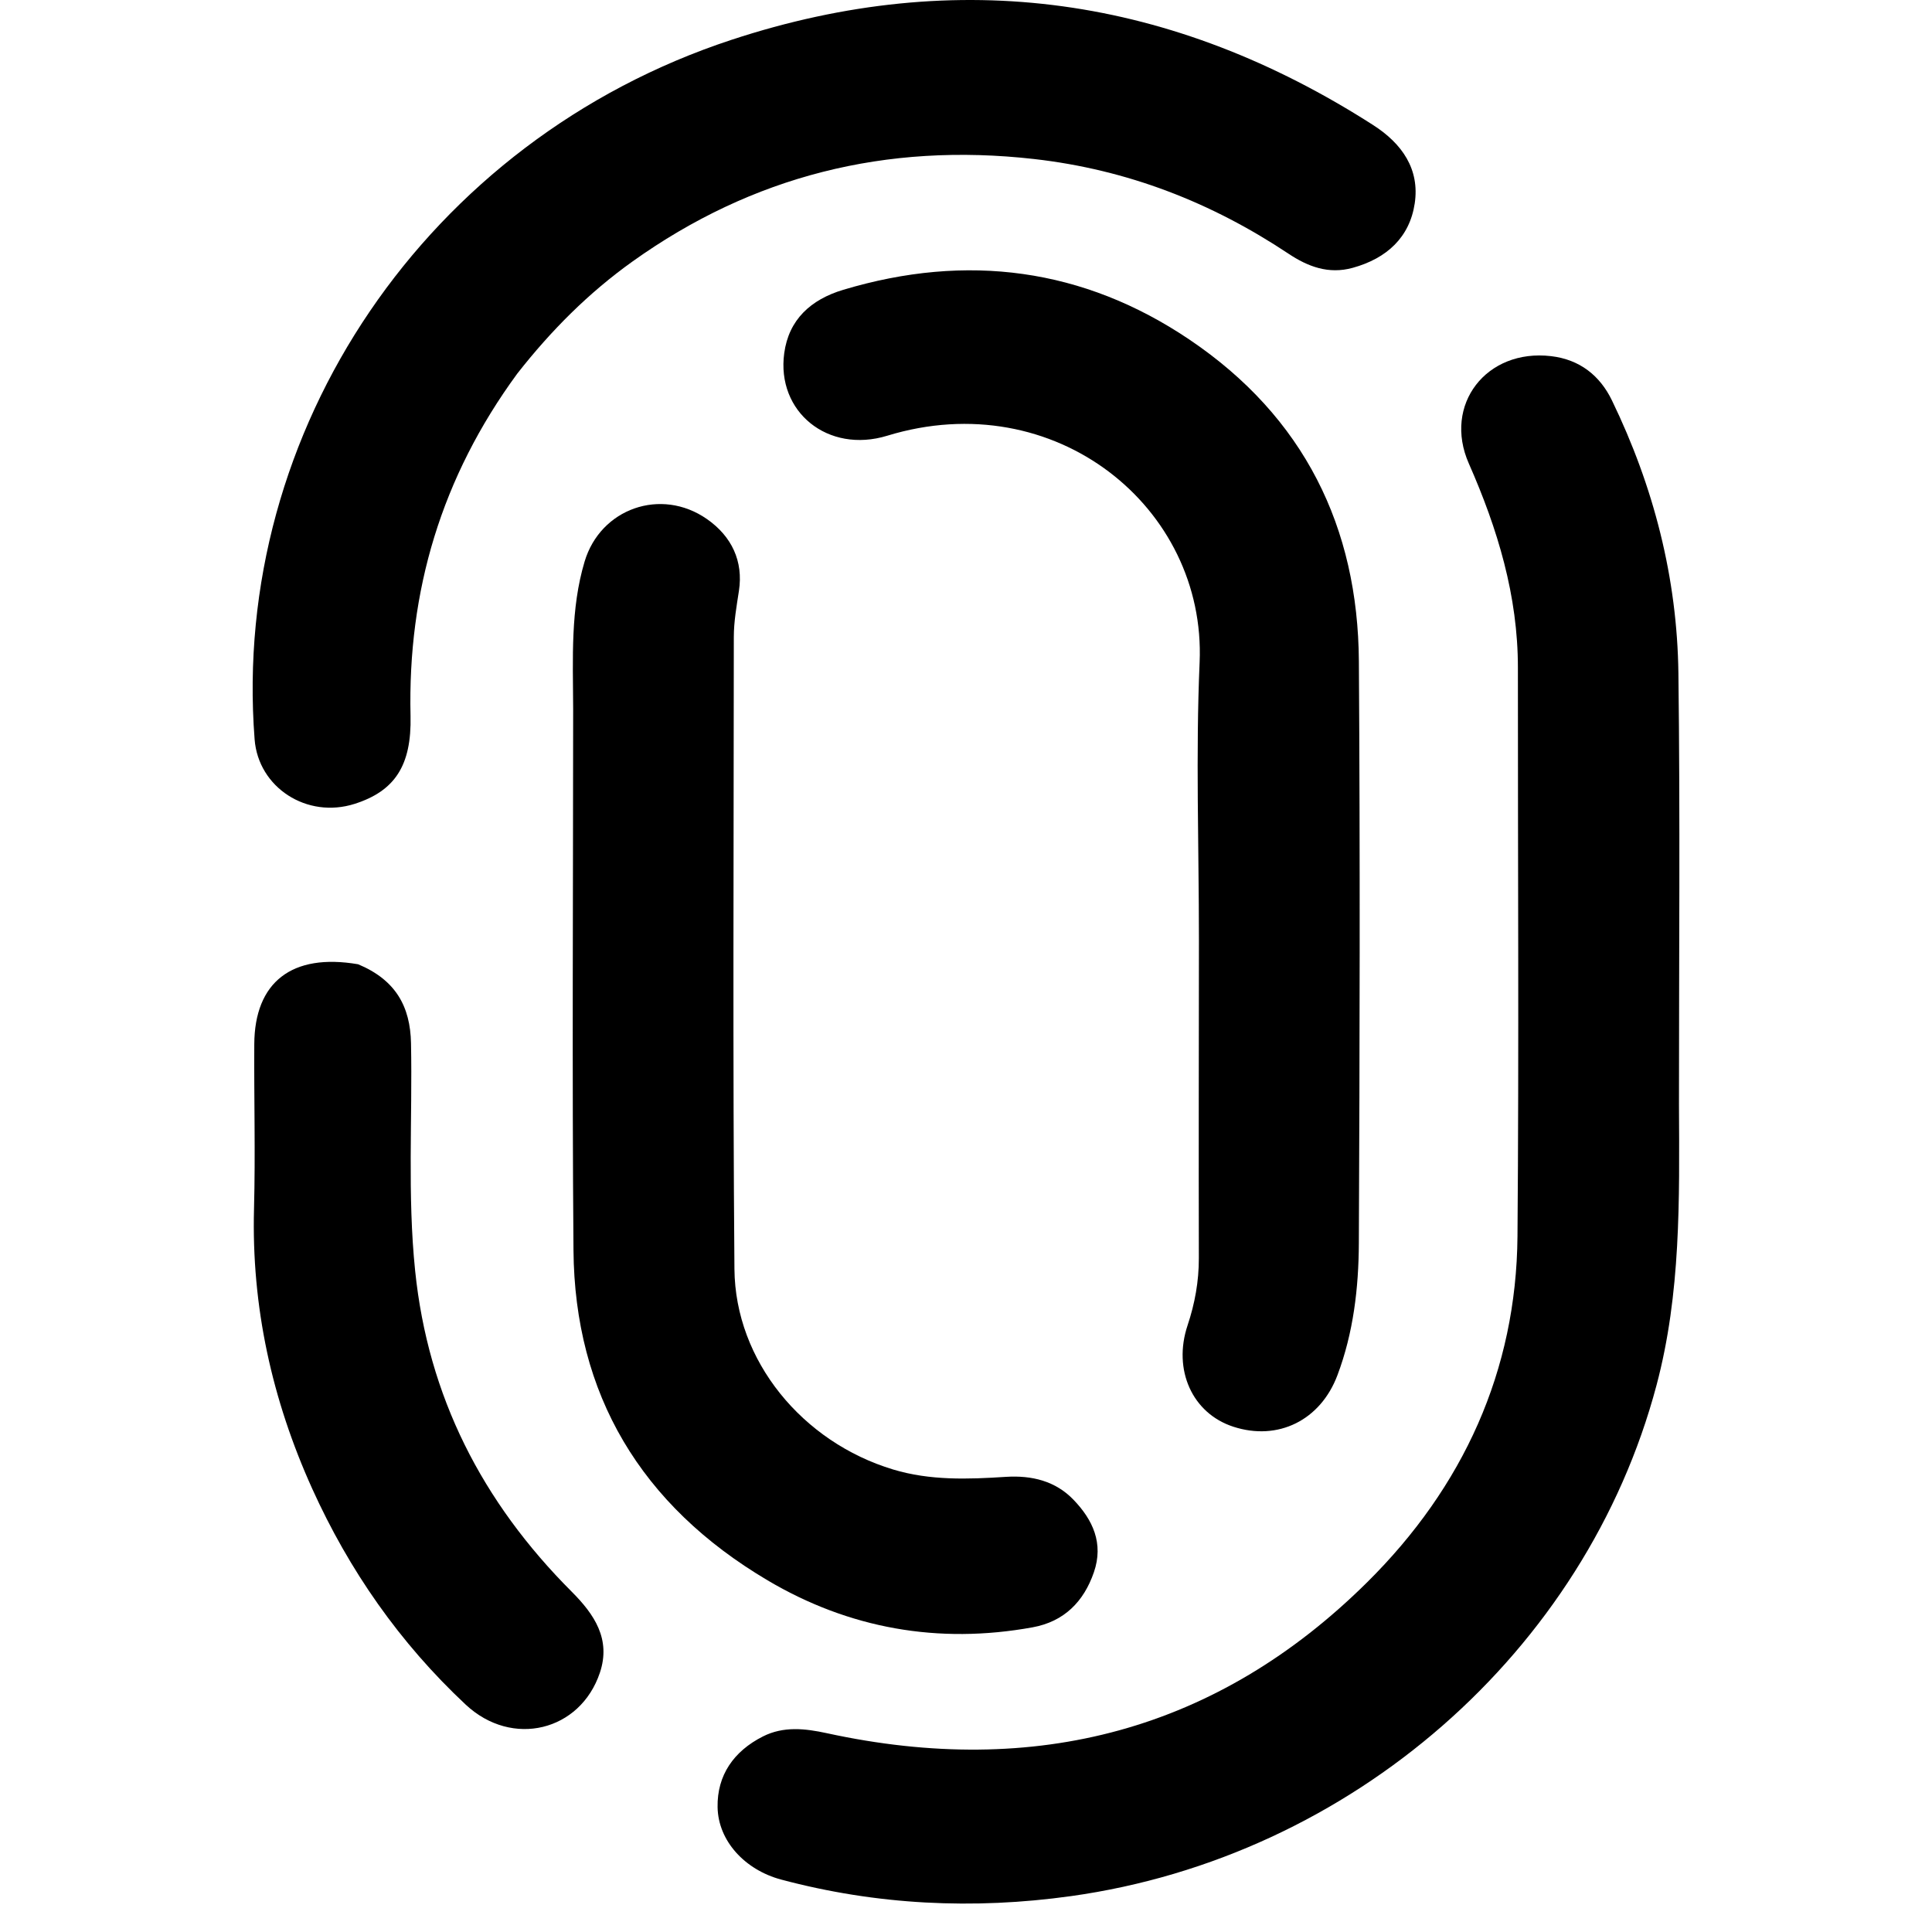
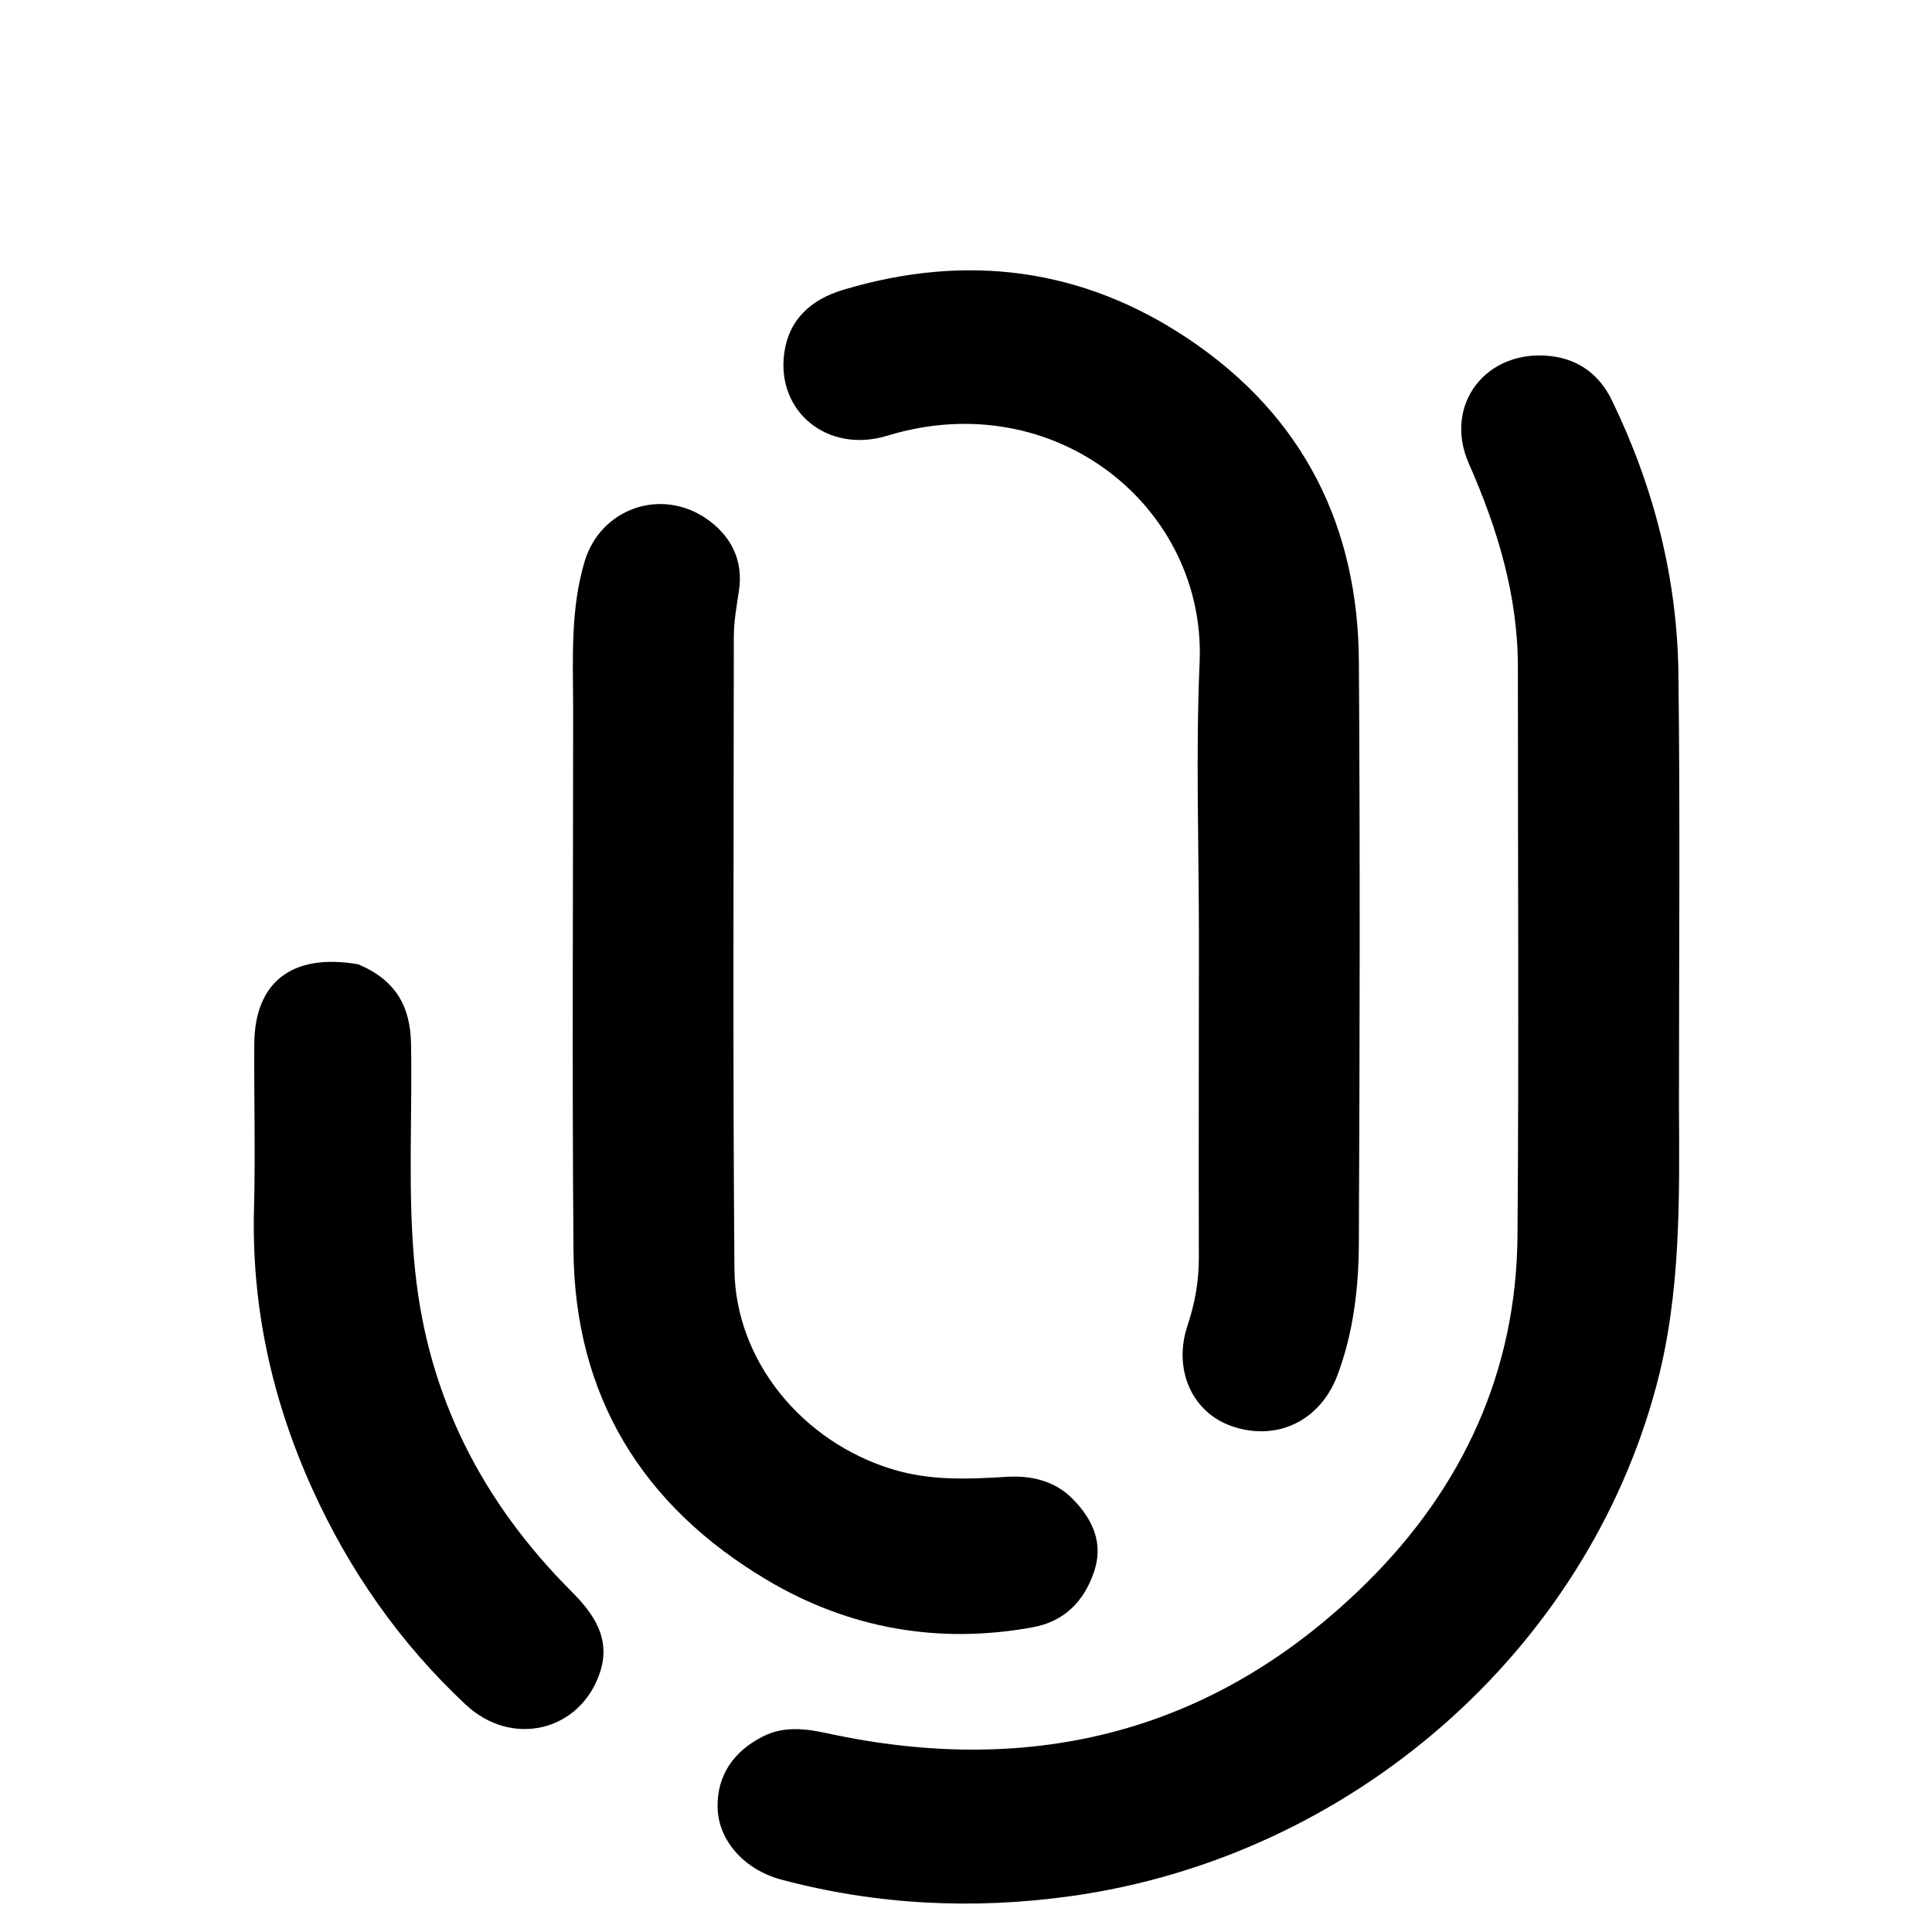
<svg xmlns="http://www.w3.org/2000/svg" version="1.1" width="1000" height="1000">
  <style>
    #light-icon {
      display: inline;
    }
    #dark-icon {
      display: none;
    }

    @media (prefers-color-scheme: dark) {
      #light-icon {
        display: none;
      }
      #dark-icon {
        display: inline;
      }
    }
  </style>
  <g id="light-icon">
    <svg version="1.1" width="1000" height="1000">
      <g>
        <g transform="matrix(15.385,0,0,15.385,130.769,0)">
          <svg version="1.1" width="48" height="65">
            <svg width="48" height="65" viewBox="0 0 48 65" fill="none">
              <path d="M47.986 37.16C48.002 40.39 48.051 43.519 47.23 46.606C44.853 55.553 36.97 62.472 27.533 63.791C24.249 64.249 20.991 64.091 17.783 63.235C16.558 62.908 15.661 61.933 15.642 60.797C15.624 59.724 16.183 58.917 17.17 58.418C17.86 58.07 18.586 58.151 19.314 58.309C26.341 59.839 32.47 58.216 37.501 53.227C40.73 50.025 42.515 46.115 42.553 41.594C42.605 35.218 42.563 28.841 42.567 22.465C42.569 20.049 41.887 17.796 40.916 15.594C40.044 13.615 41.505 11.725 43.684 11.982C44.646 12.095 45.325 12.634 45.73 13.469C47.139 16.377 47.926 19.446 47.967 22.652C48.028 27.456 47.985 32.262 47.986 37.16Z" fill="black" />
-               <path d="M8.904 12.568C6.346 16.057 5.214 19.889 5.312 24.086C5.351 25.764 4.775 26.615 3.432 27.044C1.829 27.555 0.191 26.498 0.066 24.873C-0.736 14.467 5.867 4.712 16.106 1.341C23.77 -1.182 30.977 -0.1 37.698 4.208C38.674 4.834 39.268 5.695 39.096 6.843C38.925 7.981 38.161 8.693 37.008 9.011C36.194 9.235 35.5 8.968 34.85 8.536C32.26 6.812 29.433 5.706 26.289 5.35C21.31 4.787 16.808 5.92 12.78 8.797C11.309 9.848 10.049 11.108 8.904 12.568Z" fill="black" />
              <path d="M31.836 31.614C31.835 28.443 31.726 25.36 31.859 22.286C32.084 17.077 26.995 12.93 21.35 14.659C19.354 15.27 17.616 13.856 17.884 11.883C18.037 10.755 18.775 10.078 19.87 9.75C24.029 8.502 27.953 9.022 31.515 11.424C35.379 14.029 37.187 17.742 37.217 22.245C37.26 28.771 37.246 35.298 37.216 41.825C37.209 43.329 37.035 44.834 36.495 46.268C35.923 47.786 34.494 48.488 32.993 47.999C31.613 47.55 30.954 46.088 31.453 44.591C31.699 43.855 31.835 43.106 31.833 42.327C31.825 38.787 31.833 35.246 31.836 31.614Z" fill="black" />
              <path d="M10.783 23.849C10.775 22.126 10.692 20.489 11.167 18.896C11.7 17.107 13.739 16.387 15.283 17.462C16.121 18.046 16.512 18.886 16.36 19.878C16.281 20.397 16.188 20.912 16.188 21.434C16.185 28.52 16.151 35.606 16.209 42.691C16.234 45.781 18.498 48.519 21.547 49.438C22.792 49.814 24.066 49.768 25.34 49.686C26.217 49.63 27.009 49.828 27.609 50.449C28.269 51.131 28.636 51.926 28.302 52.896C27.962 53.882 27.302 54.555 26.24 54.748C23.064 55.326 20.058 54.786 17.325 53.168C13.058 50.642 10.832 46.907 10.794 42.057C10.745 36.019 10.782 29.98 10.783 23.849Z" fill="black" />
              <path d="M3.549 32.441C4.813 32.969 5.304 33.861 5.328 35.099C5.378 37.65 5.204 40.2 5.467 42.754C5.901 46.972 7.714 50.528 10.736 53.551C11.497 54.314 12.06 55.147 11.682 56.275C11.023 58.241 8.732 58.811 7.168 57.349C4.945 55.27 3.245 52.826 2.005 50.087C0.648 47.085 -0.041 43.957 0.046 40.668C0.095 38.822 0.044 36.973 0.055 35.126C0.067 33.043 1.319 32.058 3.549 32.441Z" fill="black" />
            </svg>
          </svg>
        </g>
      </g>
    </svg>
  </g>
  <g id="dark-icon">
    <svg version="1.1" width="1000" height="1000">
      <g clip-path="url(#SvgjsClipPath1009)">
        <rect width="1000" height="1000" fill="#ffffff" />
        <g transform="matrix(10.769,0,0,10.769,241.538,150)">
          <svg version="1.1" width="48" height="65">
            <svg width="48" height="65" viewBox="0 0 48 65" fill="none">
              <path d="M47.986 37.16C48.002 40.39 48.051 43.519 47.23 46.606C44.853 55.553 36.97 62.472 27.533 63.791C24.249 64.249 20.991 64.091 17.783 63.235C16.558 62.908 15.661 61.933 15.642 60.797C15.624 59.724 16.183 58.917 17.17 58.418C17.86 58.07 18.586 58.151 19.314 58.309C26.341 59.839 32.47 58.216 37.501 53.227C40.73 50.025 42.515 46.115 42.553 41.594C42.605 35.218 42.563 28.841 42.567 22.465C42.569 20.049 41.887 17.796 40.916 15.594C40.044 13.615 41.505 11.725 43.684 11.982C44.646 12.095 45.325 12.634 45.73 13.469C47.139 16.377 47.926 19.446 47.967 22.652C48.028 27.456 47.985 32.262 47.986 37.16Z" fill="black" />
              <path d="M8.904 12.568C6.346 16.057 5.214 19.889 5.312 24.086C5.351 25.764 4.775 26.615 3.432 27.044C1.829 27.555 0.191 26.498 0.066 24.873C-0.736 14.467 5.867 4.712 16.106 1.341C23.77 -1.182 30.977 -0.1 37.698 4.208C38.674 4.834 39.268 5.695 39.096 6.843C38.925 7.981 38.161 8.693 37.008 9.011C36.194 9.235 35.5 8.968 34.85 8.536C32.26 6.812 29.433 5.706 26.289 5.35C21.31 4.787 16.808 5.92 12.78 8.797C11.309 9.848 10.049 11.108 8.904 12.568Z" fill="black" />
-               <path d="M31.836 31.614C31.835 28.443 31.726 25.36 31.859 22.286C32.084 17.077 26.995 12.93 21.35 14.659C19.354 15.27 17.616 13.856 17.884 11.883C18.037 10.755 18.775 10.078 19.87 9.75C24.029 8.502 27.953 9.022 31.515 11.424C35.379 14.029 37.187 17.742 37.217 22.245C37.26 28.771 37.246 35.298 37.216 41.825C37.209 43.329 37.035 44.834 36.495 46.268C35.923 47.786 34.494 48.488 32.993 47.999C31.613 47.55 30.954 46.088 31.453 44.591C31.699 43.855 31.835 43.106 31.833 42.327C31.825 38.787 31.833 35.246 31.836 31.614Z" fill="black" />
-               <path d="M10.783 23.849C10.775 22.126 10.692 20.489 11.167 18.896C11.7 17.107 13.739 16.387 15.283 17.462C16.121 18.046 16.512 18.886 16.36 19.878C16.281 20.397 16.188 20.912 16.188 21.434C16.185 28.52 16.151 35.606 16.209 42.691C16.234 45.781 18.498 48.519 21.547 49.438C22.792 49.814 24.066 49.768 25.34 49.686C26.217 49.63 27.009 49.828 27.609 50.449C28.269 51.131 28.636 51.926 28.302 52.896C27.962 53.882 27.302 54.555 26.24 54.748C23.064 55.326 20.058 54.786 17.325 53.168C13.058 50.642 10.832 46.907 10.794 42.057C10.745 36.019 10.782 29.98 10.783 23.849Z" fill="black" />
              <path d="M3.549 32.441C4.813 32.969 5.304 33.861 5.328 35.099C5.378 37.65 5.204 40.2 5.467 42.754C5.901 46.972 7.714 50.528 10.736 53.551C11.497 54.314 12.06 55.147 11.682 56.275C11.023 58.241 8.732 58.811 7.168 57.349C4.945 55.27 3.245 52.826 2.005 50.087C0.648 47.085 -0.041 43.957 0.046 40.668C0.095 38.822 0.044 36.973 0.055 35.126C0.067 33.043 1.319 32.058 3.549 32.441Z" fill="black" />
            </svg>
          </svg>
        </g>
      </g>
      <defs>
        <clipPath id="SvgjsClipPath1009">
          <rect width="1000" height="1000" x="0" y="0" rx="350" ry="350" />
        </clipPath>
      </defs>
    </svg>
  </g>
</svg>